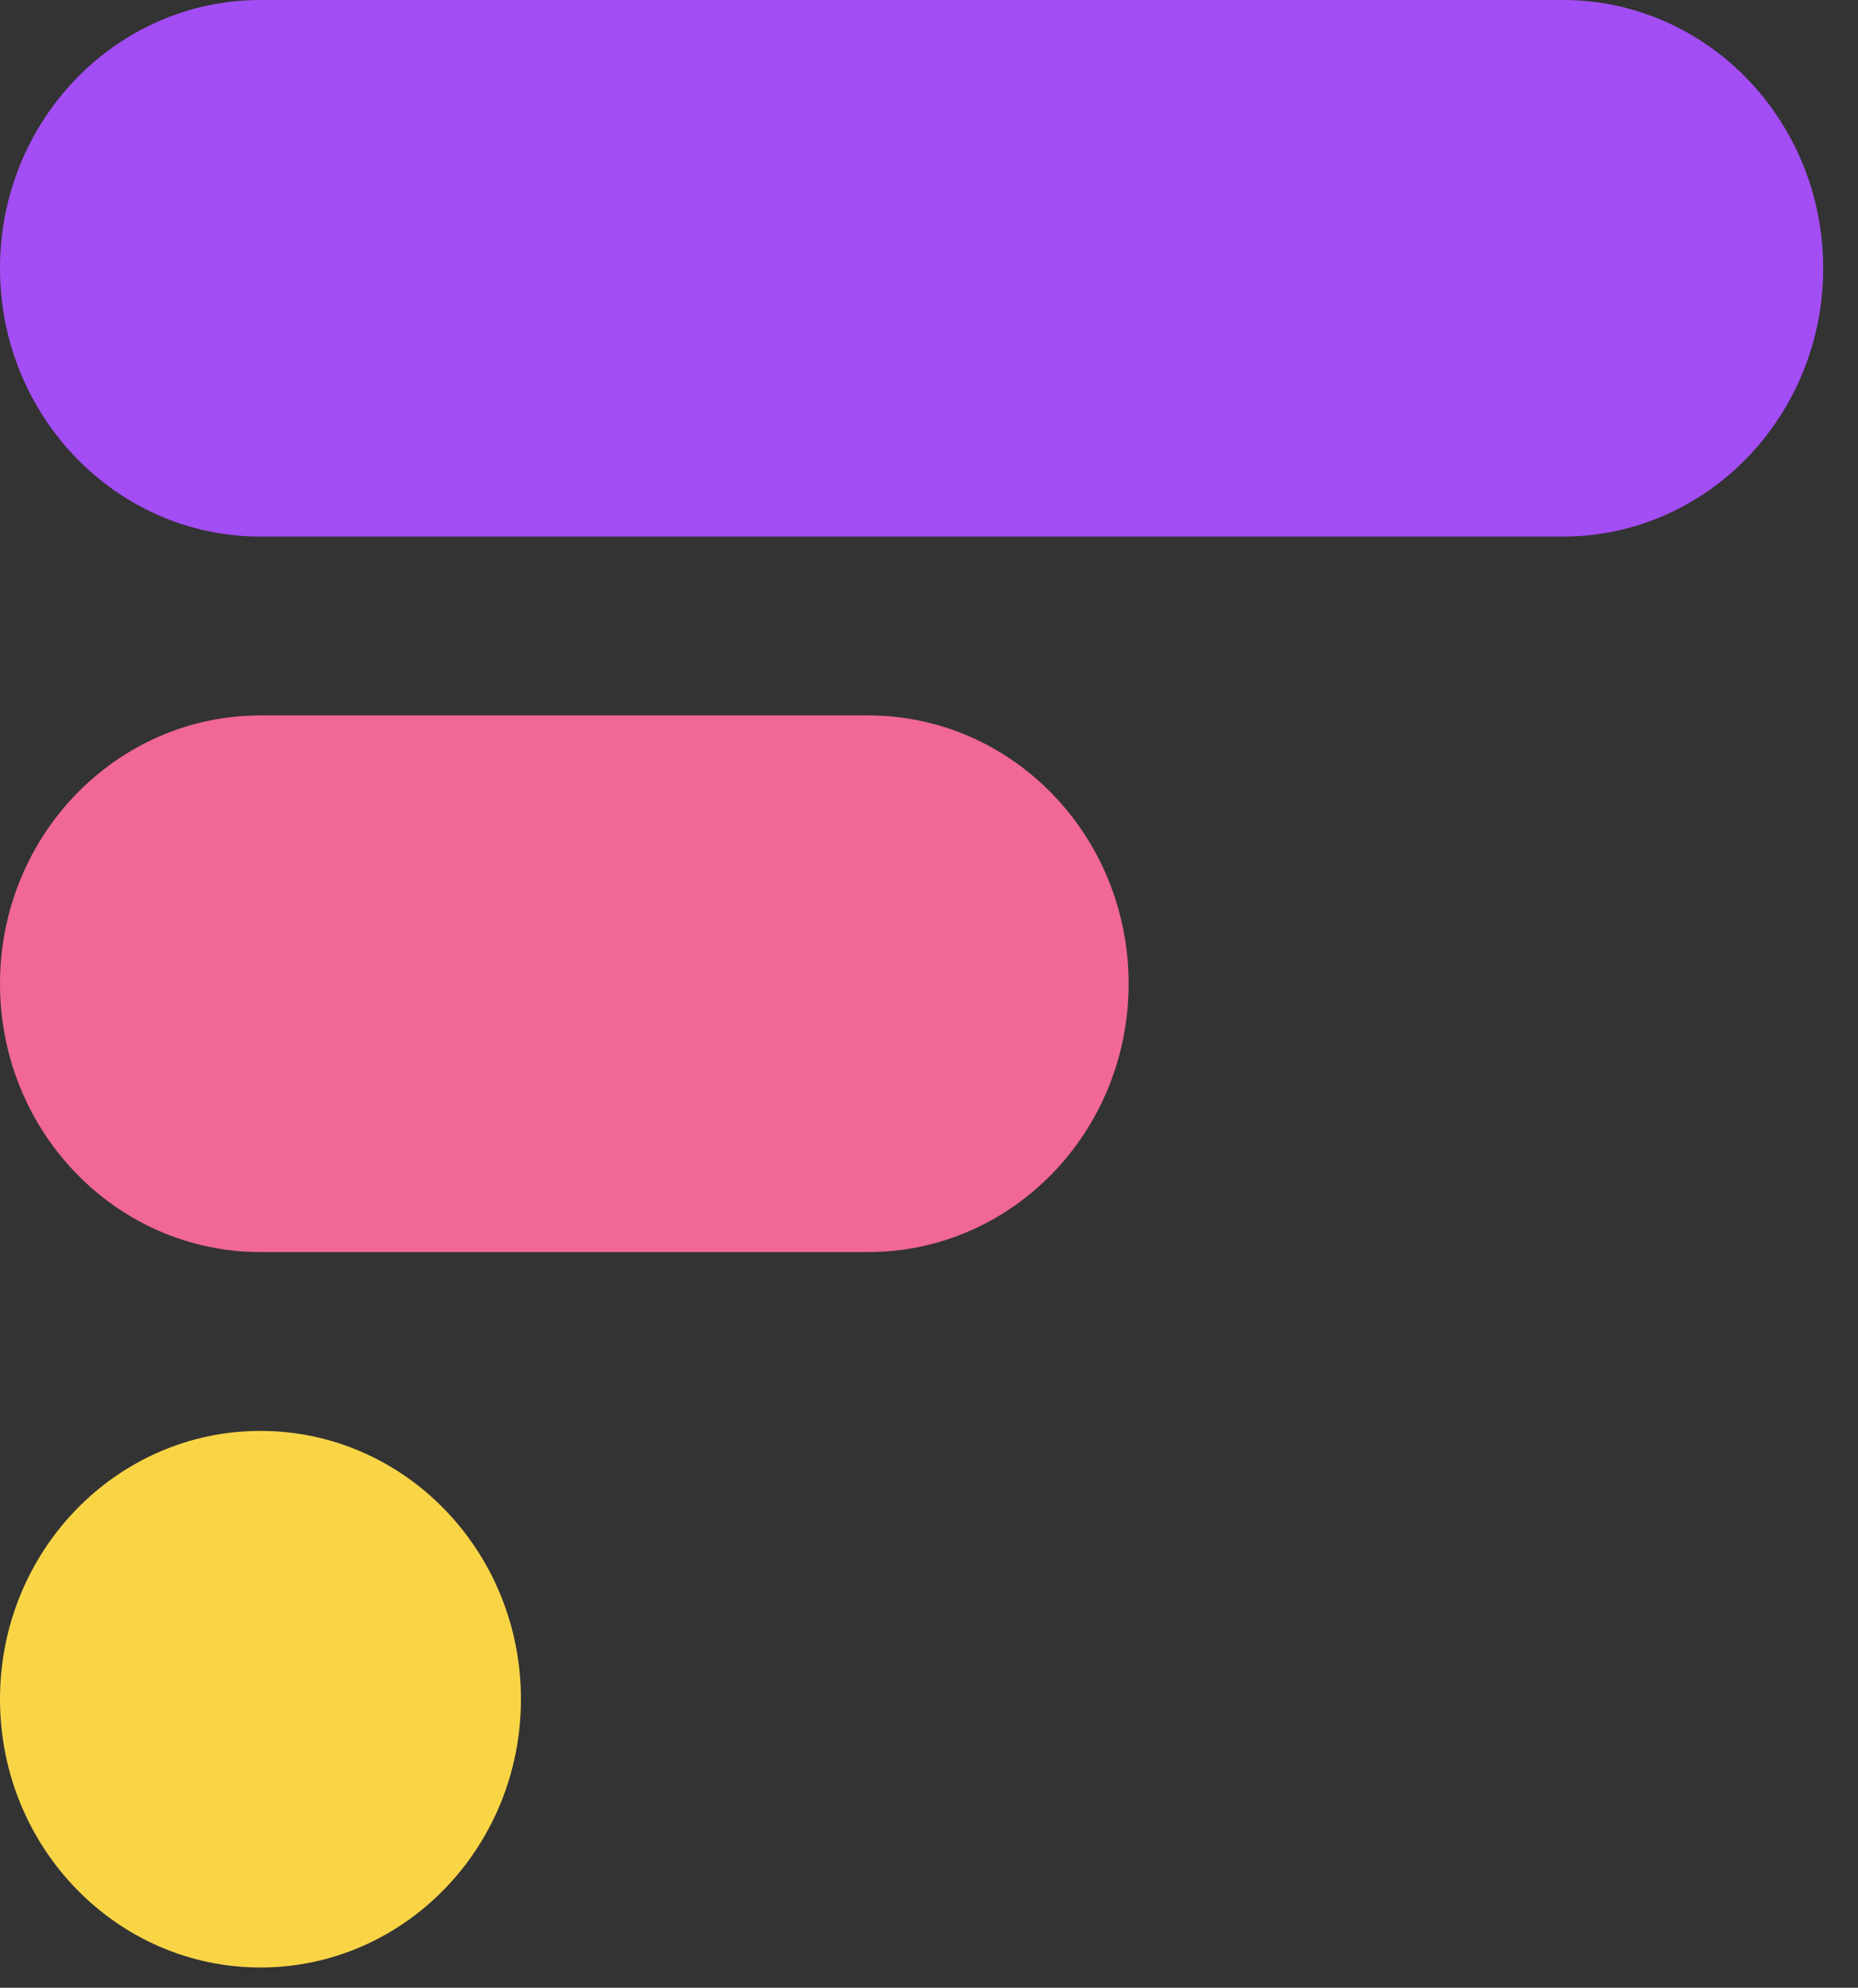
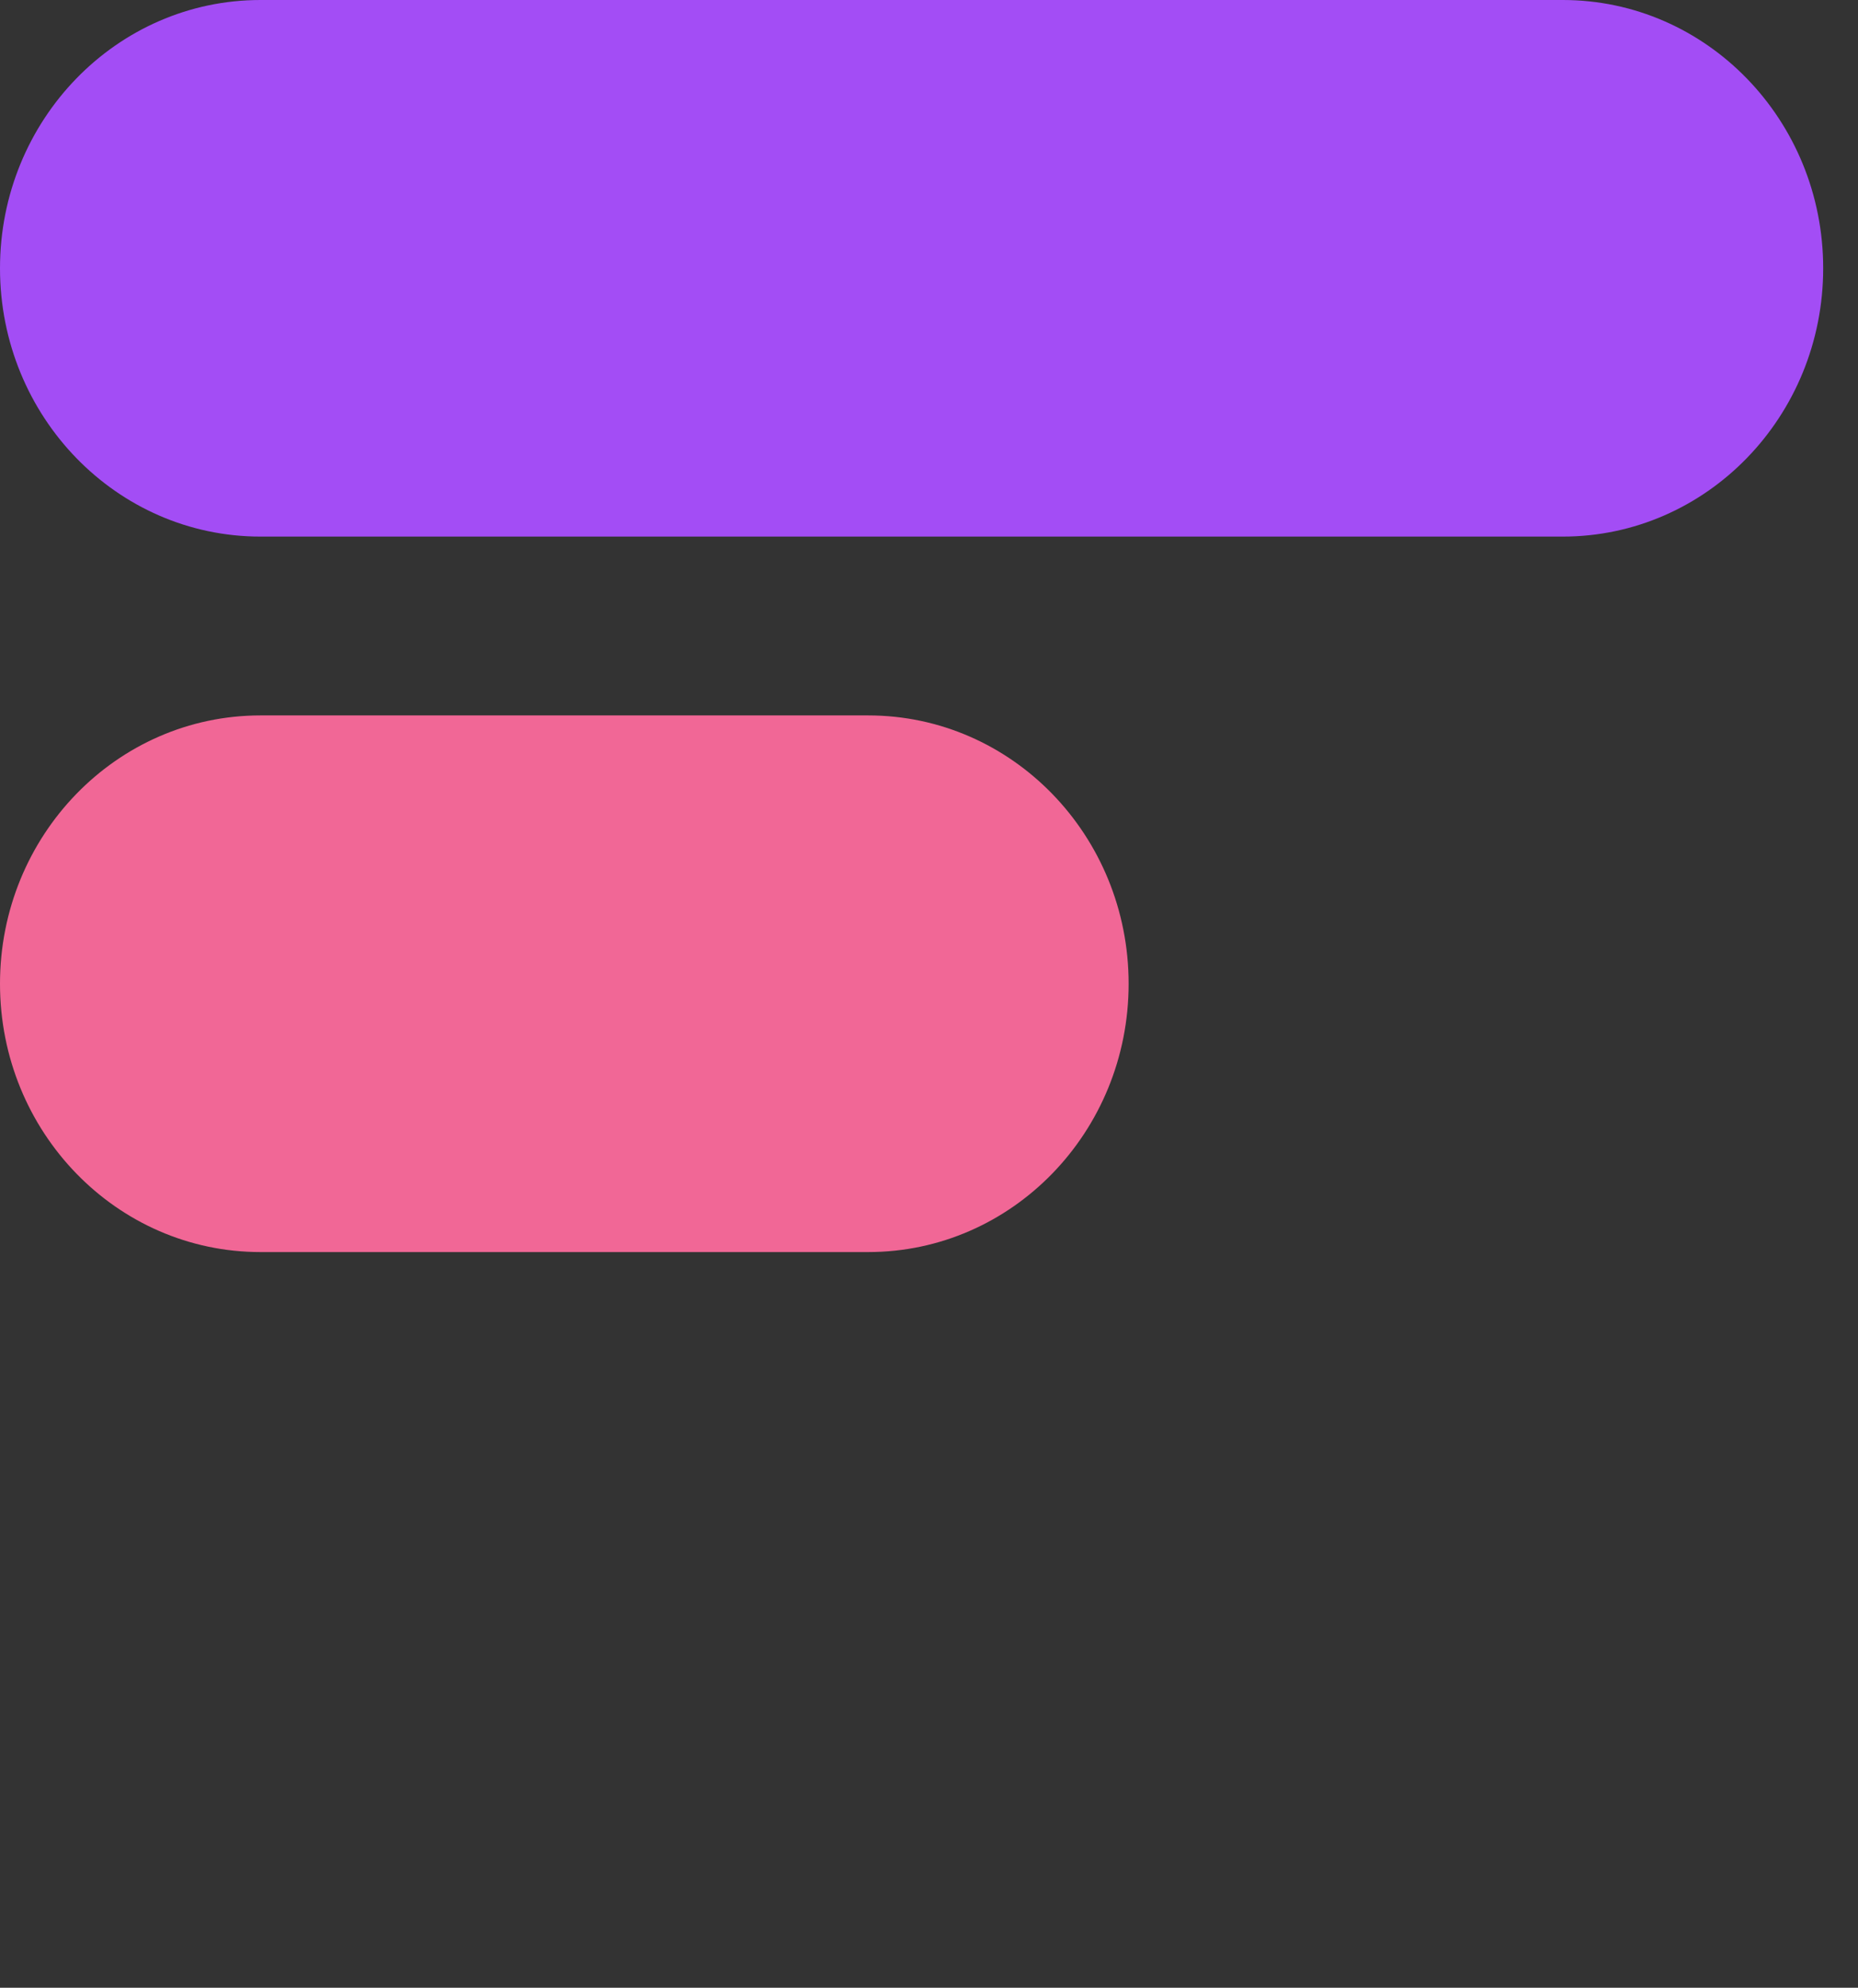
<svg xmlns="http://www.w3.org/2000/svg" fill="none" viewBox="0 0 34.953 37.381" style="max-height: 500px" width="34.953" height="37.381">
  <rect x="0" y="0" width="34.953" height="37.381" fill="#333333" stroke="none" />
  <path fill="white" d="M58.666 16.399H72.04V20.897H58.666V34.303H53.515V2.774H75.156V7.227H58.666V16.399Z" />
  <path fill="white" d="M91.547 11.769H96.092V34.303H91.547V31.392H91.461C90.292 33.156 87.998 34.92 84.189 34.92C80.078 34.92 76.832 32.495 76.832 27.335V11.769H81.419V26.013C81.419 29.055 82.675 30.996 85.791 30.996C89.297 30.996 91.547 28.835 91.547 25.483V11.769Z" />
-   <path fill="white" d="M110.938 11.24C111.717 11.24 112.28 11.284 112.929 11.372V15.738H112.843C108.471 14.988 104.965 17.987 104.965 22.794V34.303H100.421V11.769H104.965V16.003H105.052C106.221 13.18 108.038 11.24 110.938 11.24Z" />
  <path fill="white" d="M118.402 7.977C117.147 7.977 115.848 7.095 115.848 5.508C115.848 3.92 117.147 3.082 118.402 3.082C119.744 3.082 120.999 3.92 120.999 5.508C120.999 7.095 119.744 7.977 118.402 7.977ZM116.151 11.769H120.696V34.303H116.151V11.769Z" />
  <path fill="white" d="M135.271 34.964C128.346 34.964 124.148 30.07 124.148 23.058C124.148 16.047 128.346 11.152 135.271 11.152C142.196 11.152 146.394 16.047 146.394 23.058C146.394 30.07 142.196 34.964 135.271 34.964ZM135.271 31.172C139.599 31.172 141.85 27.688 141.85 23.058C141.85 18.384 139.599 14.944 135.271 14.944C130.943 14.944 128.692 18.384 128.692 23.058C128.692 27.688 130.943 31.172 135.271 31.172Z" />
  <path fill="white" d="M164.078 11.769H168.623V34.303H164.078V31.392H163.992C162.823 33.156 160.529 34.92 156.72 34.92C152.608 34.92 149.362 32.495 149.362 27.335V11.769H153.95V26.013C153.95 29.055 155.205 30.996 158.322 30.996C161.827 30.996 164.078 28.835 164.078 25.483V11.769Z" />
-   <path fill="white" d="M182.517 20.677C186.585 21.647 191 22.573 191 27.953C191 32.274 187.364 34.964 181.997 34.964C174.856 34.964 171.783 31.569 171.567 26.806H175.981C176.198 29.232 177.236 31.304 181.911 31.304C185.07 31.304 186.412 29.717 186.412 28.306C186.412 25.483 183.772 25.263 180.526 24.469C177.02 23.631 172.259 22.926 172.259 17.811C172.259 14.106 175.462 11.152 181.002 11.152C187.018 11.152 189.875 14.459 190.178 18.384H185.763C185.46 16.62 184.594 14.812 181.045 14.812C178.318 14.812 176.847 15.87 176.847 17.458C176.847 19.751 179.314 19.927 182.517 20.677Z" />
  <path fill="#A34DF5" d="M0 5.045C0 2.259 2.194 0 4.9 0H29.399C32.105 0 34.298 2.259 34.298 5.045C34.298 7.832 32.105 10.091 29.399 10.091H4.9C2.194 10.091 0 7.832 0 5.045Z" />
  <path fill="#F16796" d="M0 18.5C0 15.713 2.194 13.454 4.9 13.454H16.333C19.039 13.454 21.232 15.713 21.232 18.5C21.232 21.287 19.039 23.546 16.333 23.546H4.9C2.194 23.546 0 21.287 0 18.5Z" />
-   <path fill="#F9D546" d="M0 31.954C0 29.168 2.194 26.909 4.9 26.909C7.606 26.909 9.8 29.168 9.8 31.954C9.8 34.741 7.606 37 4.9 37C2.194 37 0 34.741 0 31.954Z" />
</svg>